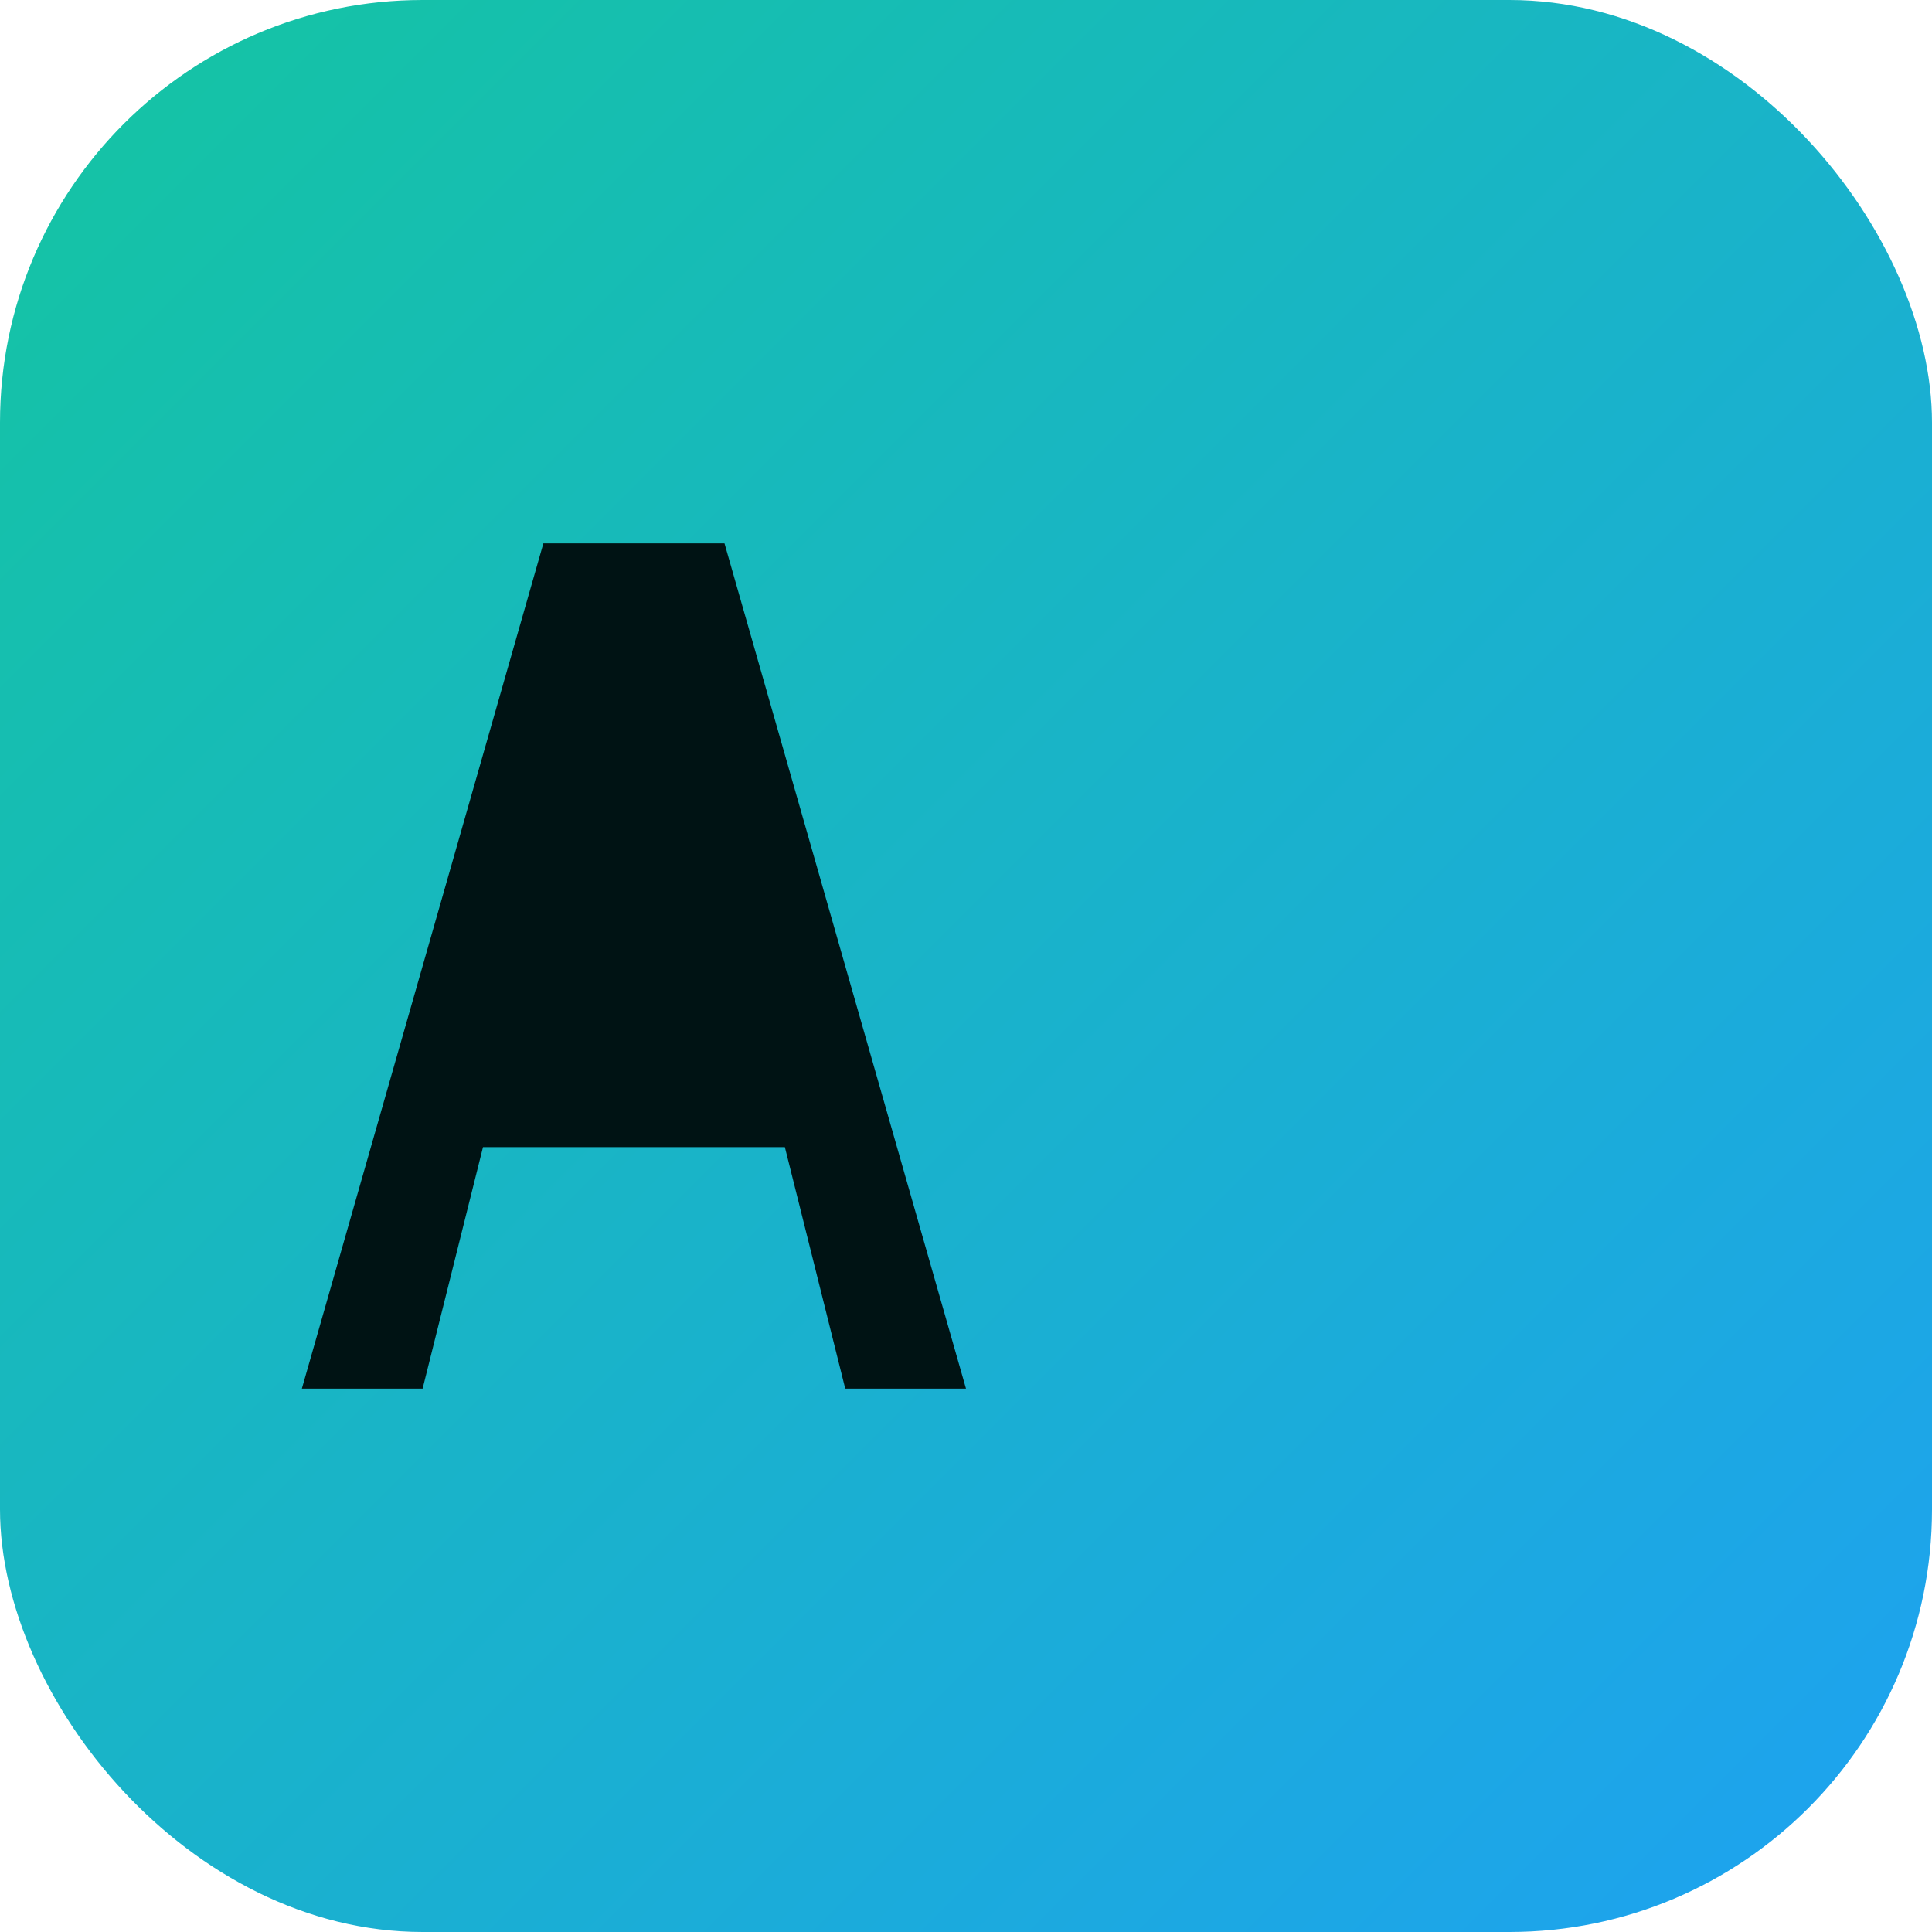
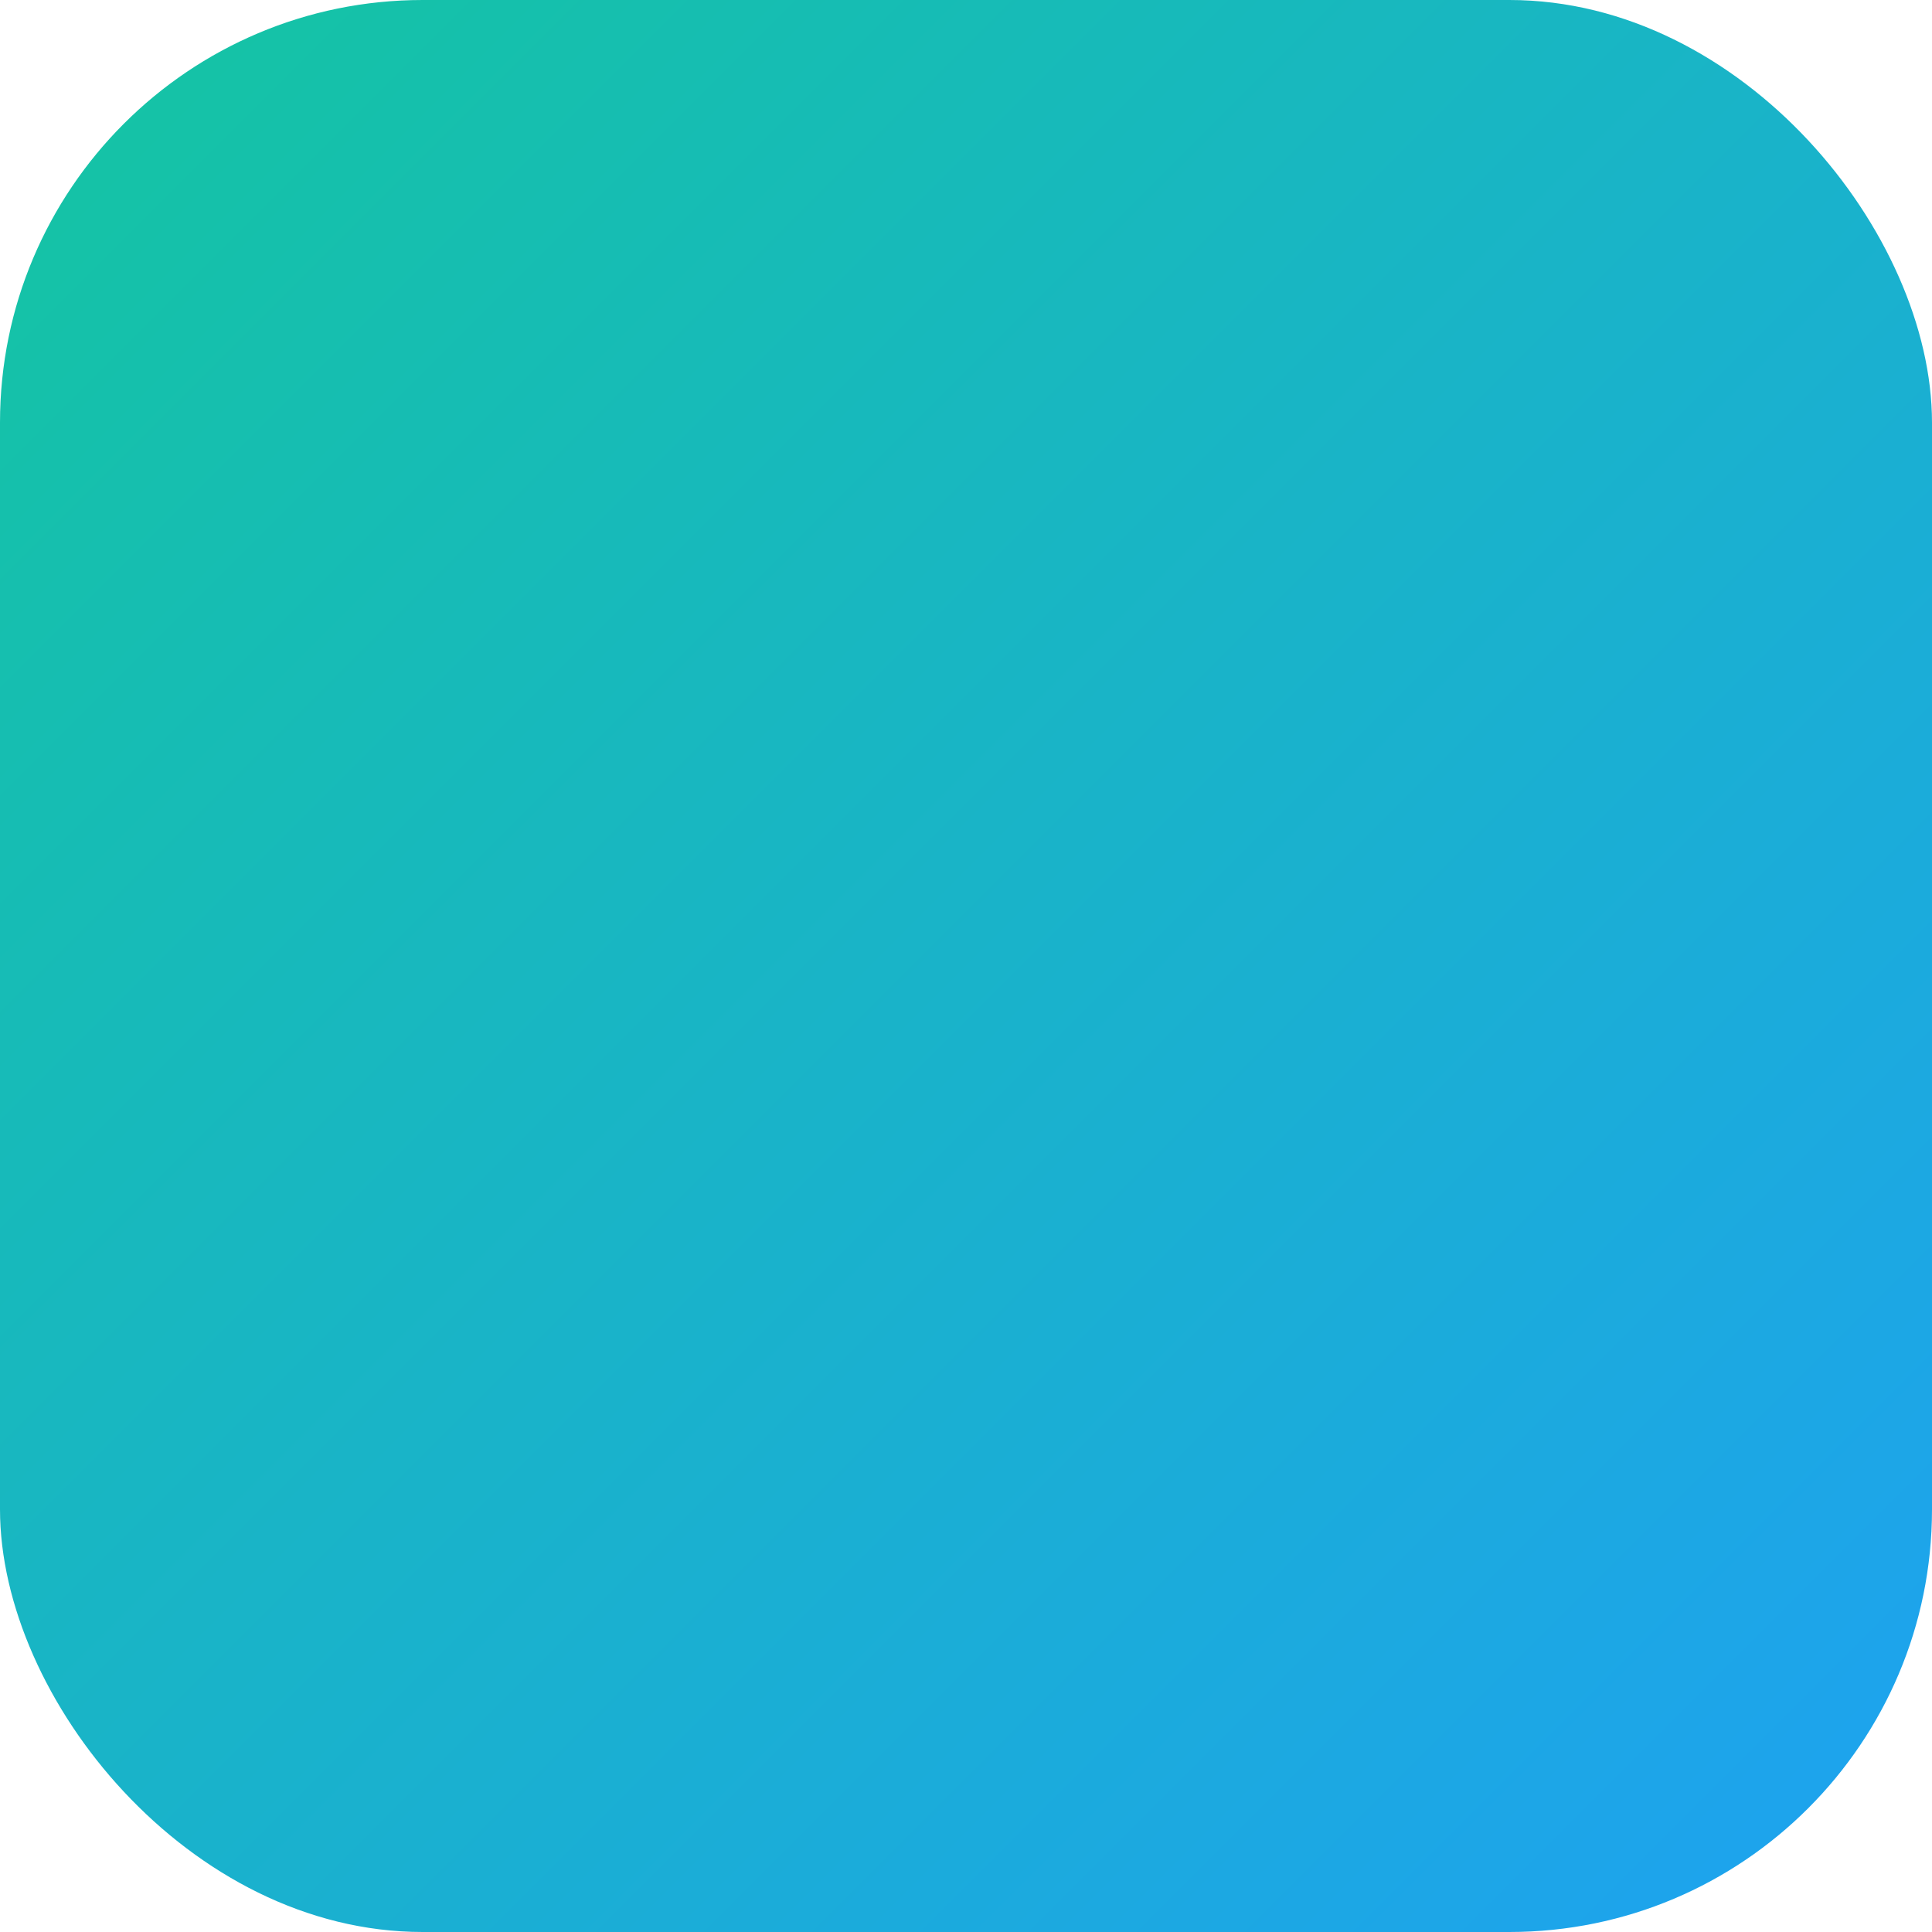
<svg xmlns="http://www.w3.org/2000/svg" viewBox="0 0 64 64">
  <defs>
    <linearGradient id="g" x1="0" y1="0" x2="1" y2="1">
      <stop offset="0" stop-color="#14c5a1" />
      <stop offset="1" stop-color="#1ea1f2" />
    </linearGradient>
  </defs>
  <rect width="64" height="64" rx="14" fill="url(#g)" />
-   <path d="M14 46 L10 46 L18 18 L24 18 L32 46 L28 46 L26 38 L16 38 L14 46 Z" fill="#001314" />
</svg>